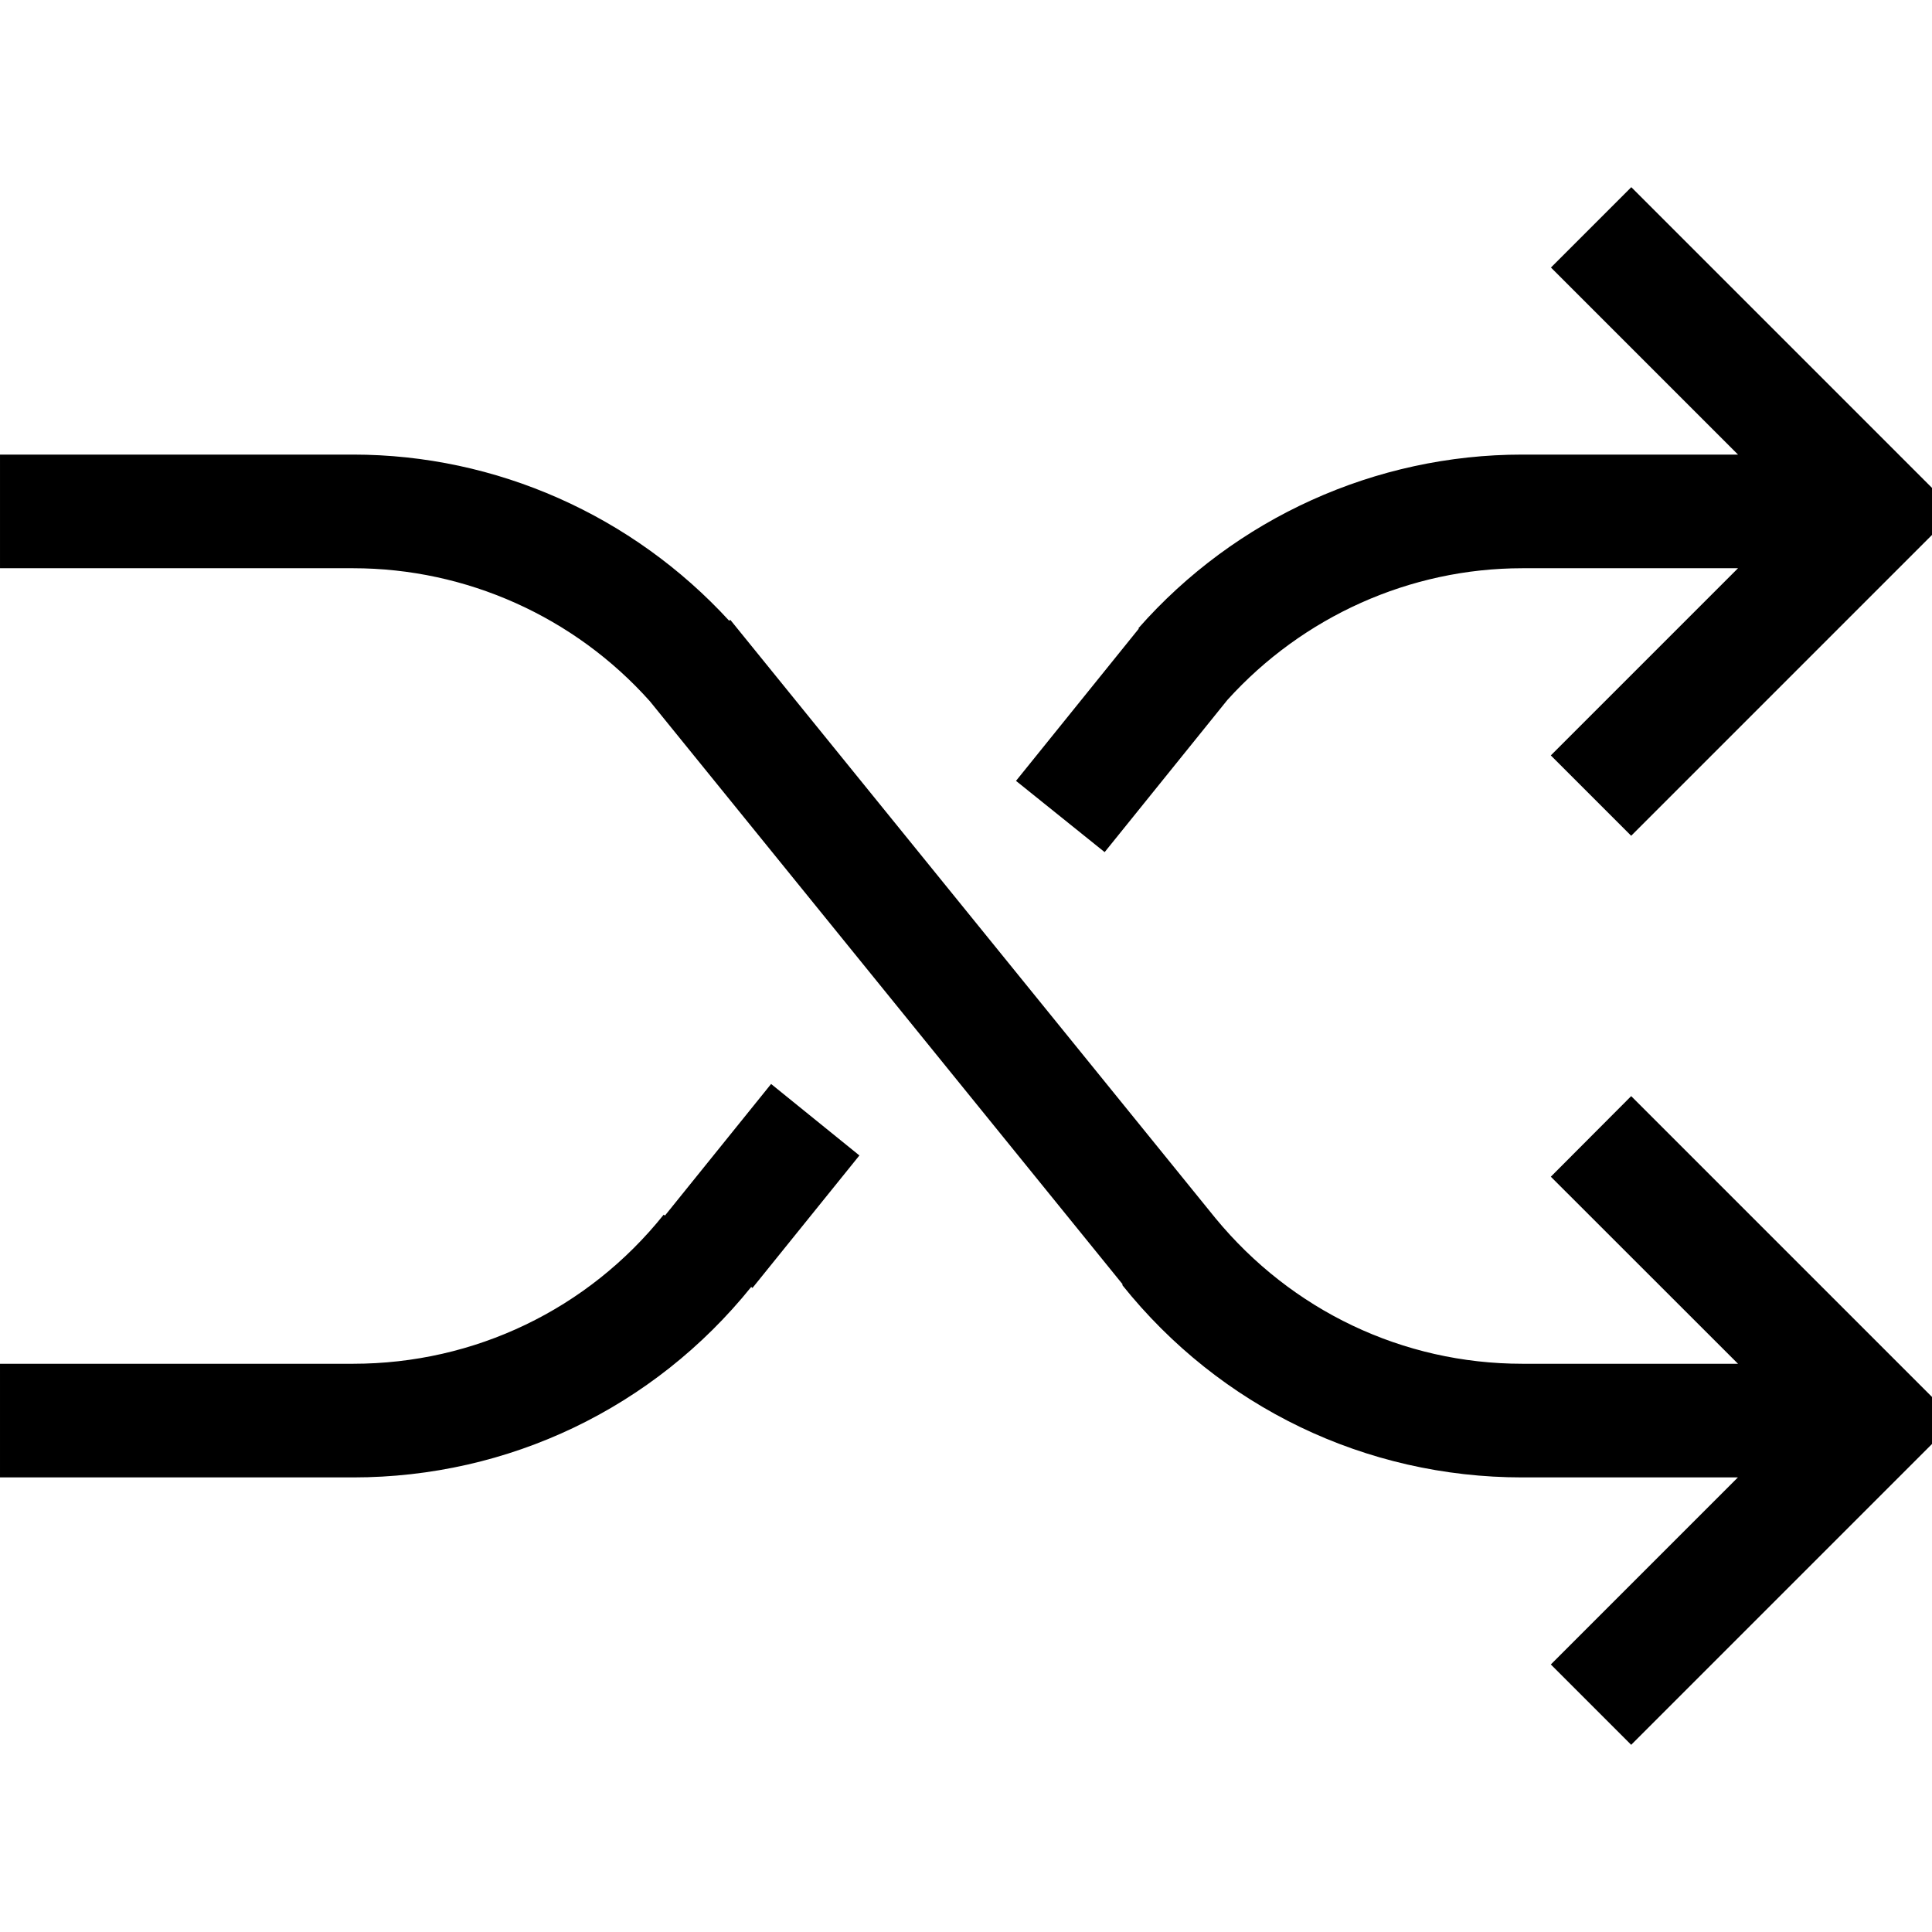
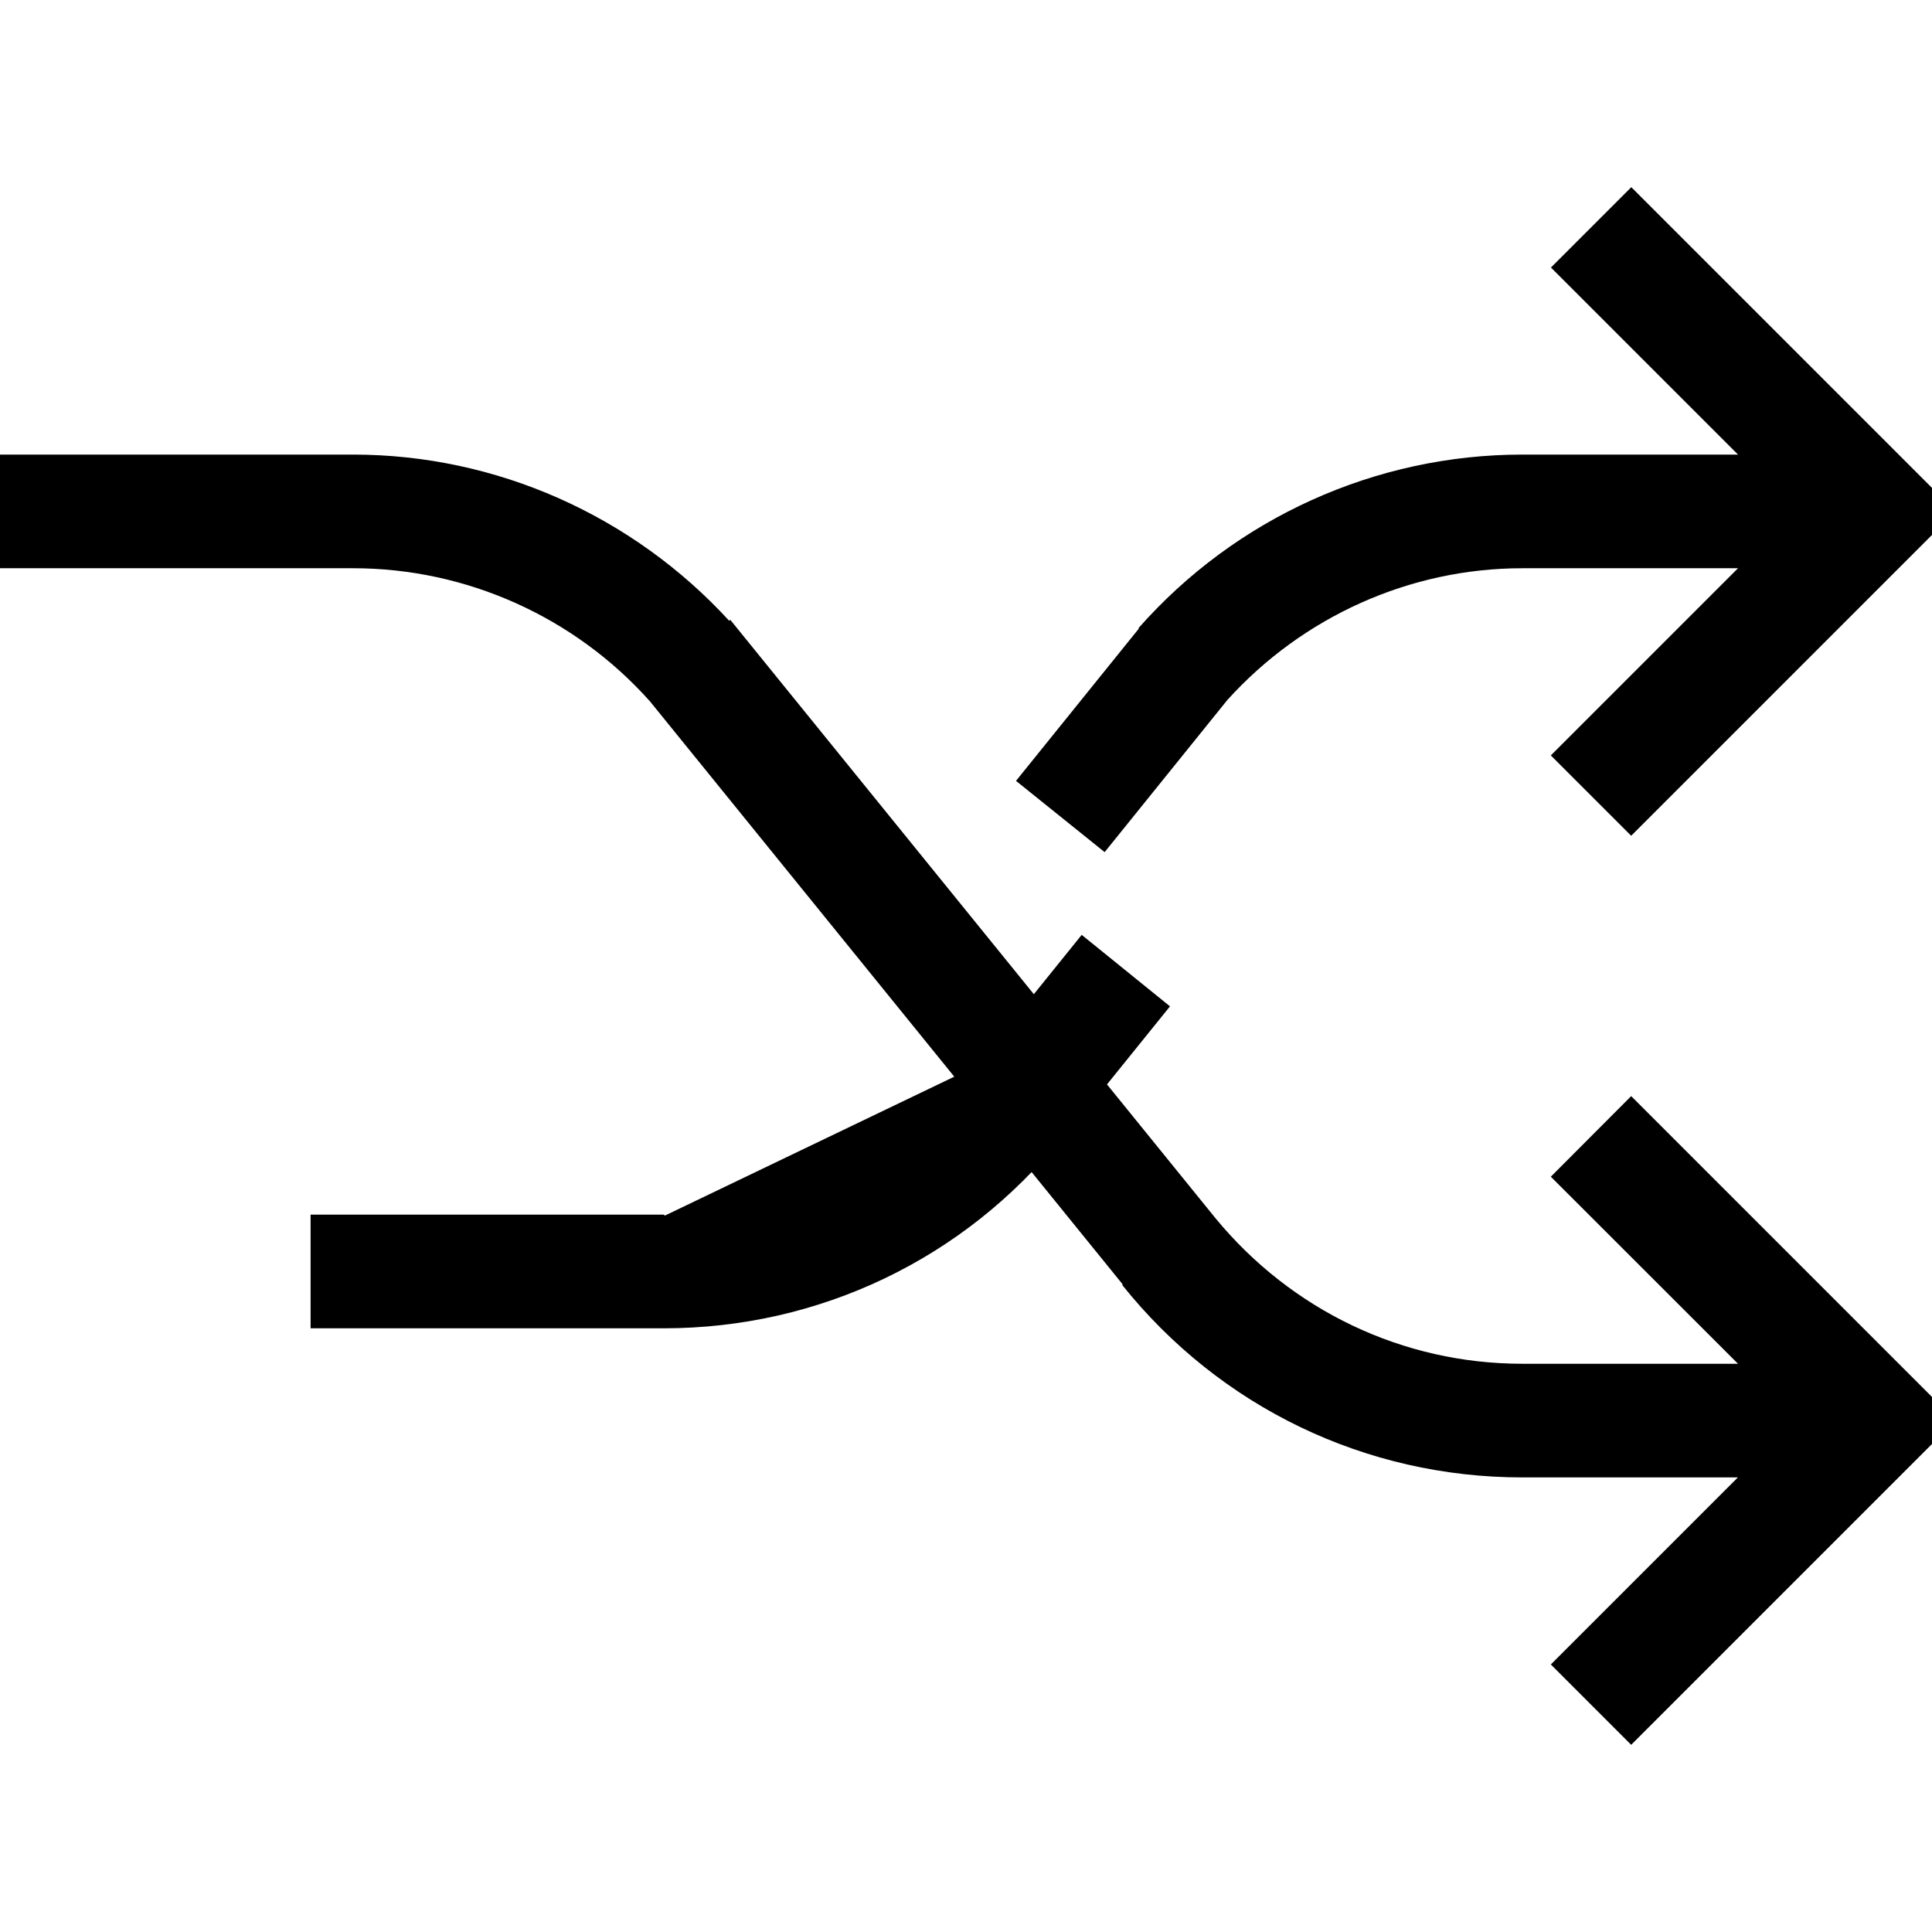
<svg xmlns="http://www.w3.org/2000/svg" width="800px" height="800px" viewBox="0 0 17 17" version="1.1">
-   <path d="M8.94 6.871l1.081-1.34-0.004-0.003c0.855-0.971 2.087-1.528 3.378-1.528h1.898l-1.646-1.646 0.707-0.707 2.853 2.853-2.854 2.854-0.707-0.707 1.647-1.647h-1.898c-0.989 0-1.931 0.425-2.595 1.159l-1.080 1.339-0.78-0.627zM5.851 10.696l-0.011-0.008c-0.667 0.833-1.663 1.312-2.733 1.312h-3.107v1h3.107c1.369 0 2.645-0.611 3.503-1.676l0.011 0.009 0.941-1.166-0.777-0.629-0.934 1.158zM13.646 10.354l1.647 1.646h-1.898c-1.052 0-2.031-0.469-2.7-1.281l-4.269-5.265-0.010 0.008c-0.85-0.926-2.048-1.462-3.309-1.462h-3.107v1h3.107c0.998 0 1.948 0.428 2.611 1.17l4.161 5.132-0.005 0.004c0.86 1.076 2.143 1.694 3.52 1.694h1.898l-1.646 1.646 0.707 0.707 2.854-2.854-2.854-2.854-0.707 0.709z" fill="#000000" />
+   <path d="M8.94 6.871l1.081-1.34-0.004-0.003c0.855-0.971 2.087-1.528 3.378-1.528h1.898l-1.646-1.646 0.707-0.707 2.853 2.853-2.854 2.854-0.707-0.707 1.647-1.647h-1.898c-0.989 0-1.931 0.425-2.595 1.159l-1.080 1.339-0.78-0.627zM5.851 10.696l-0.011-0.008h-3.107v1h3.107c1.369 0 2.645-0.611 3.503-1.676l0.011 0.009 0.941-1.166-0.777-0.629-0.934 1.158zM13.646 10.354l1.647 1.646h-1.898c-1.052 0-2.031-0.469-2.7-1.281l-4.269-5.265-0.010 0.008c-0.85-0.926-2.048-1.462-3.309-1.462h-3.107v1h3.107c0.998 0 1.948 0.428 2.611 1.17l4.161 5.132-0.005 0.004c0.86 1.076 2.143 1.694 3.52 1.694h1.898l-1.646 1.646 0.707 0.707 2.854-2.854-2.854-2.854-0.707 0.709z" fill="#000000" />
</svg>